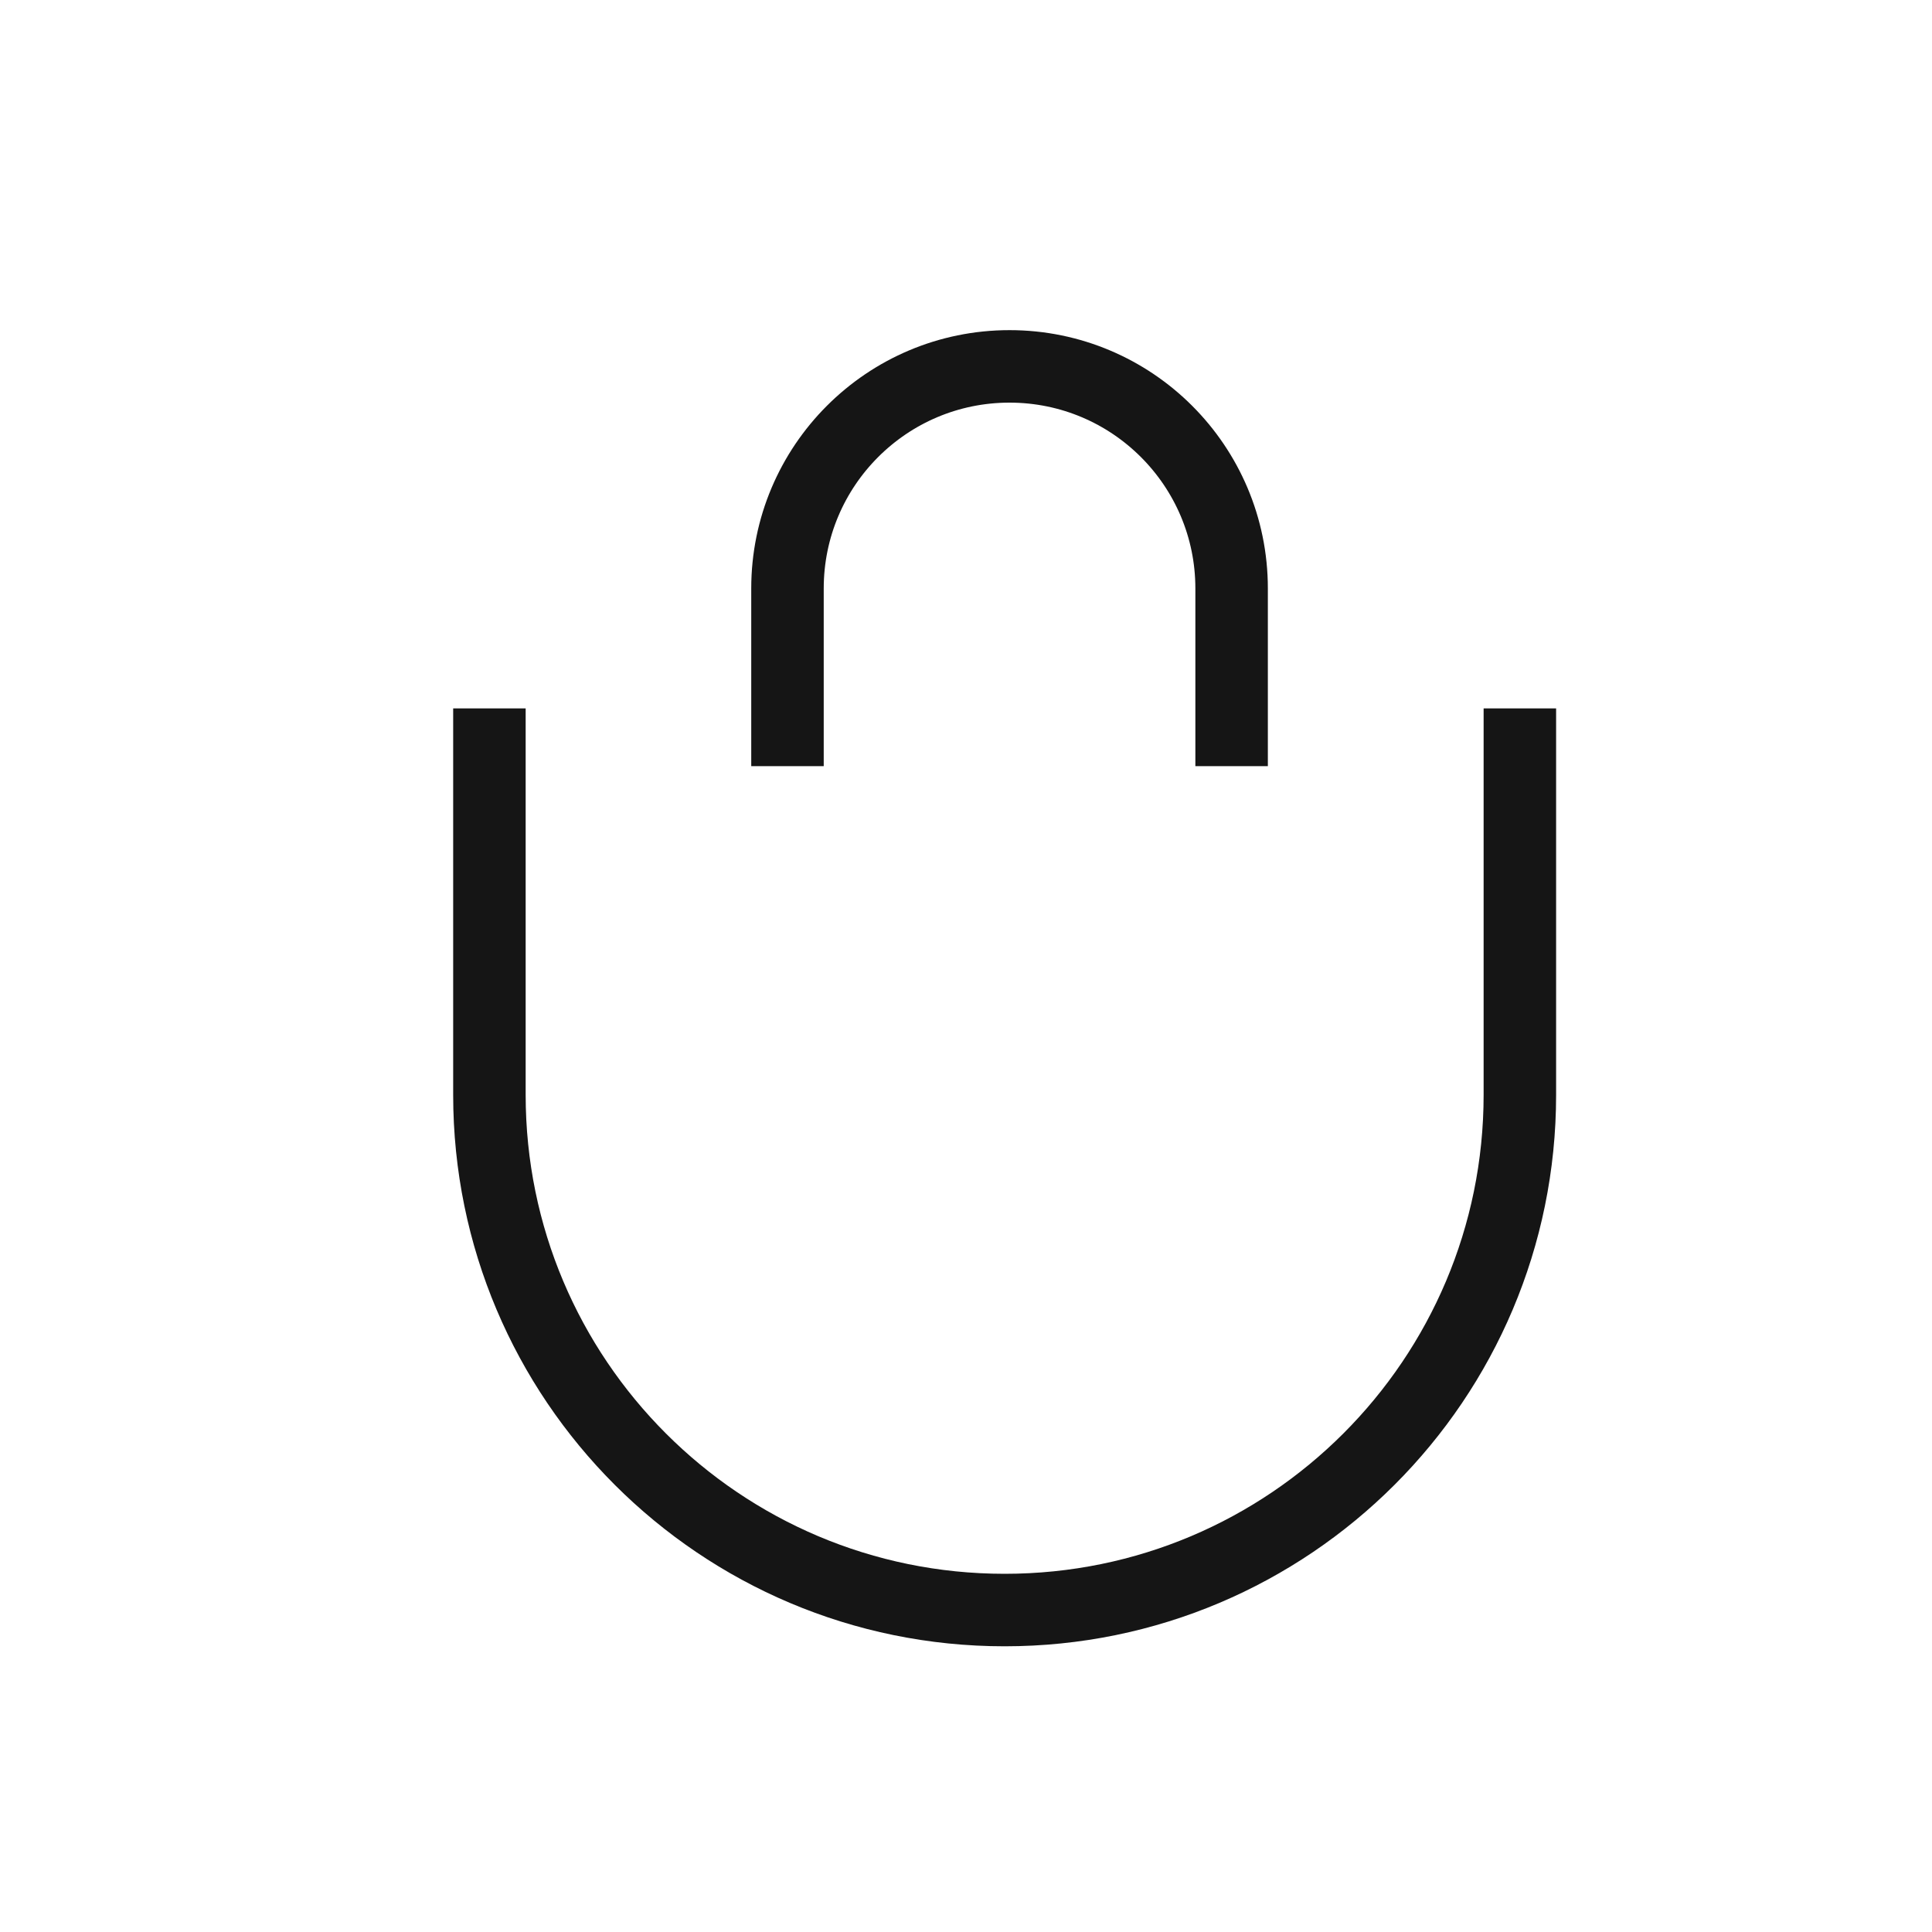
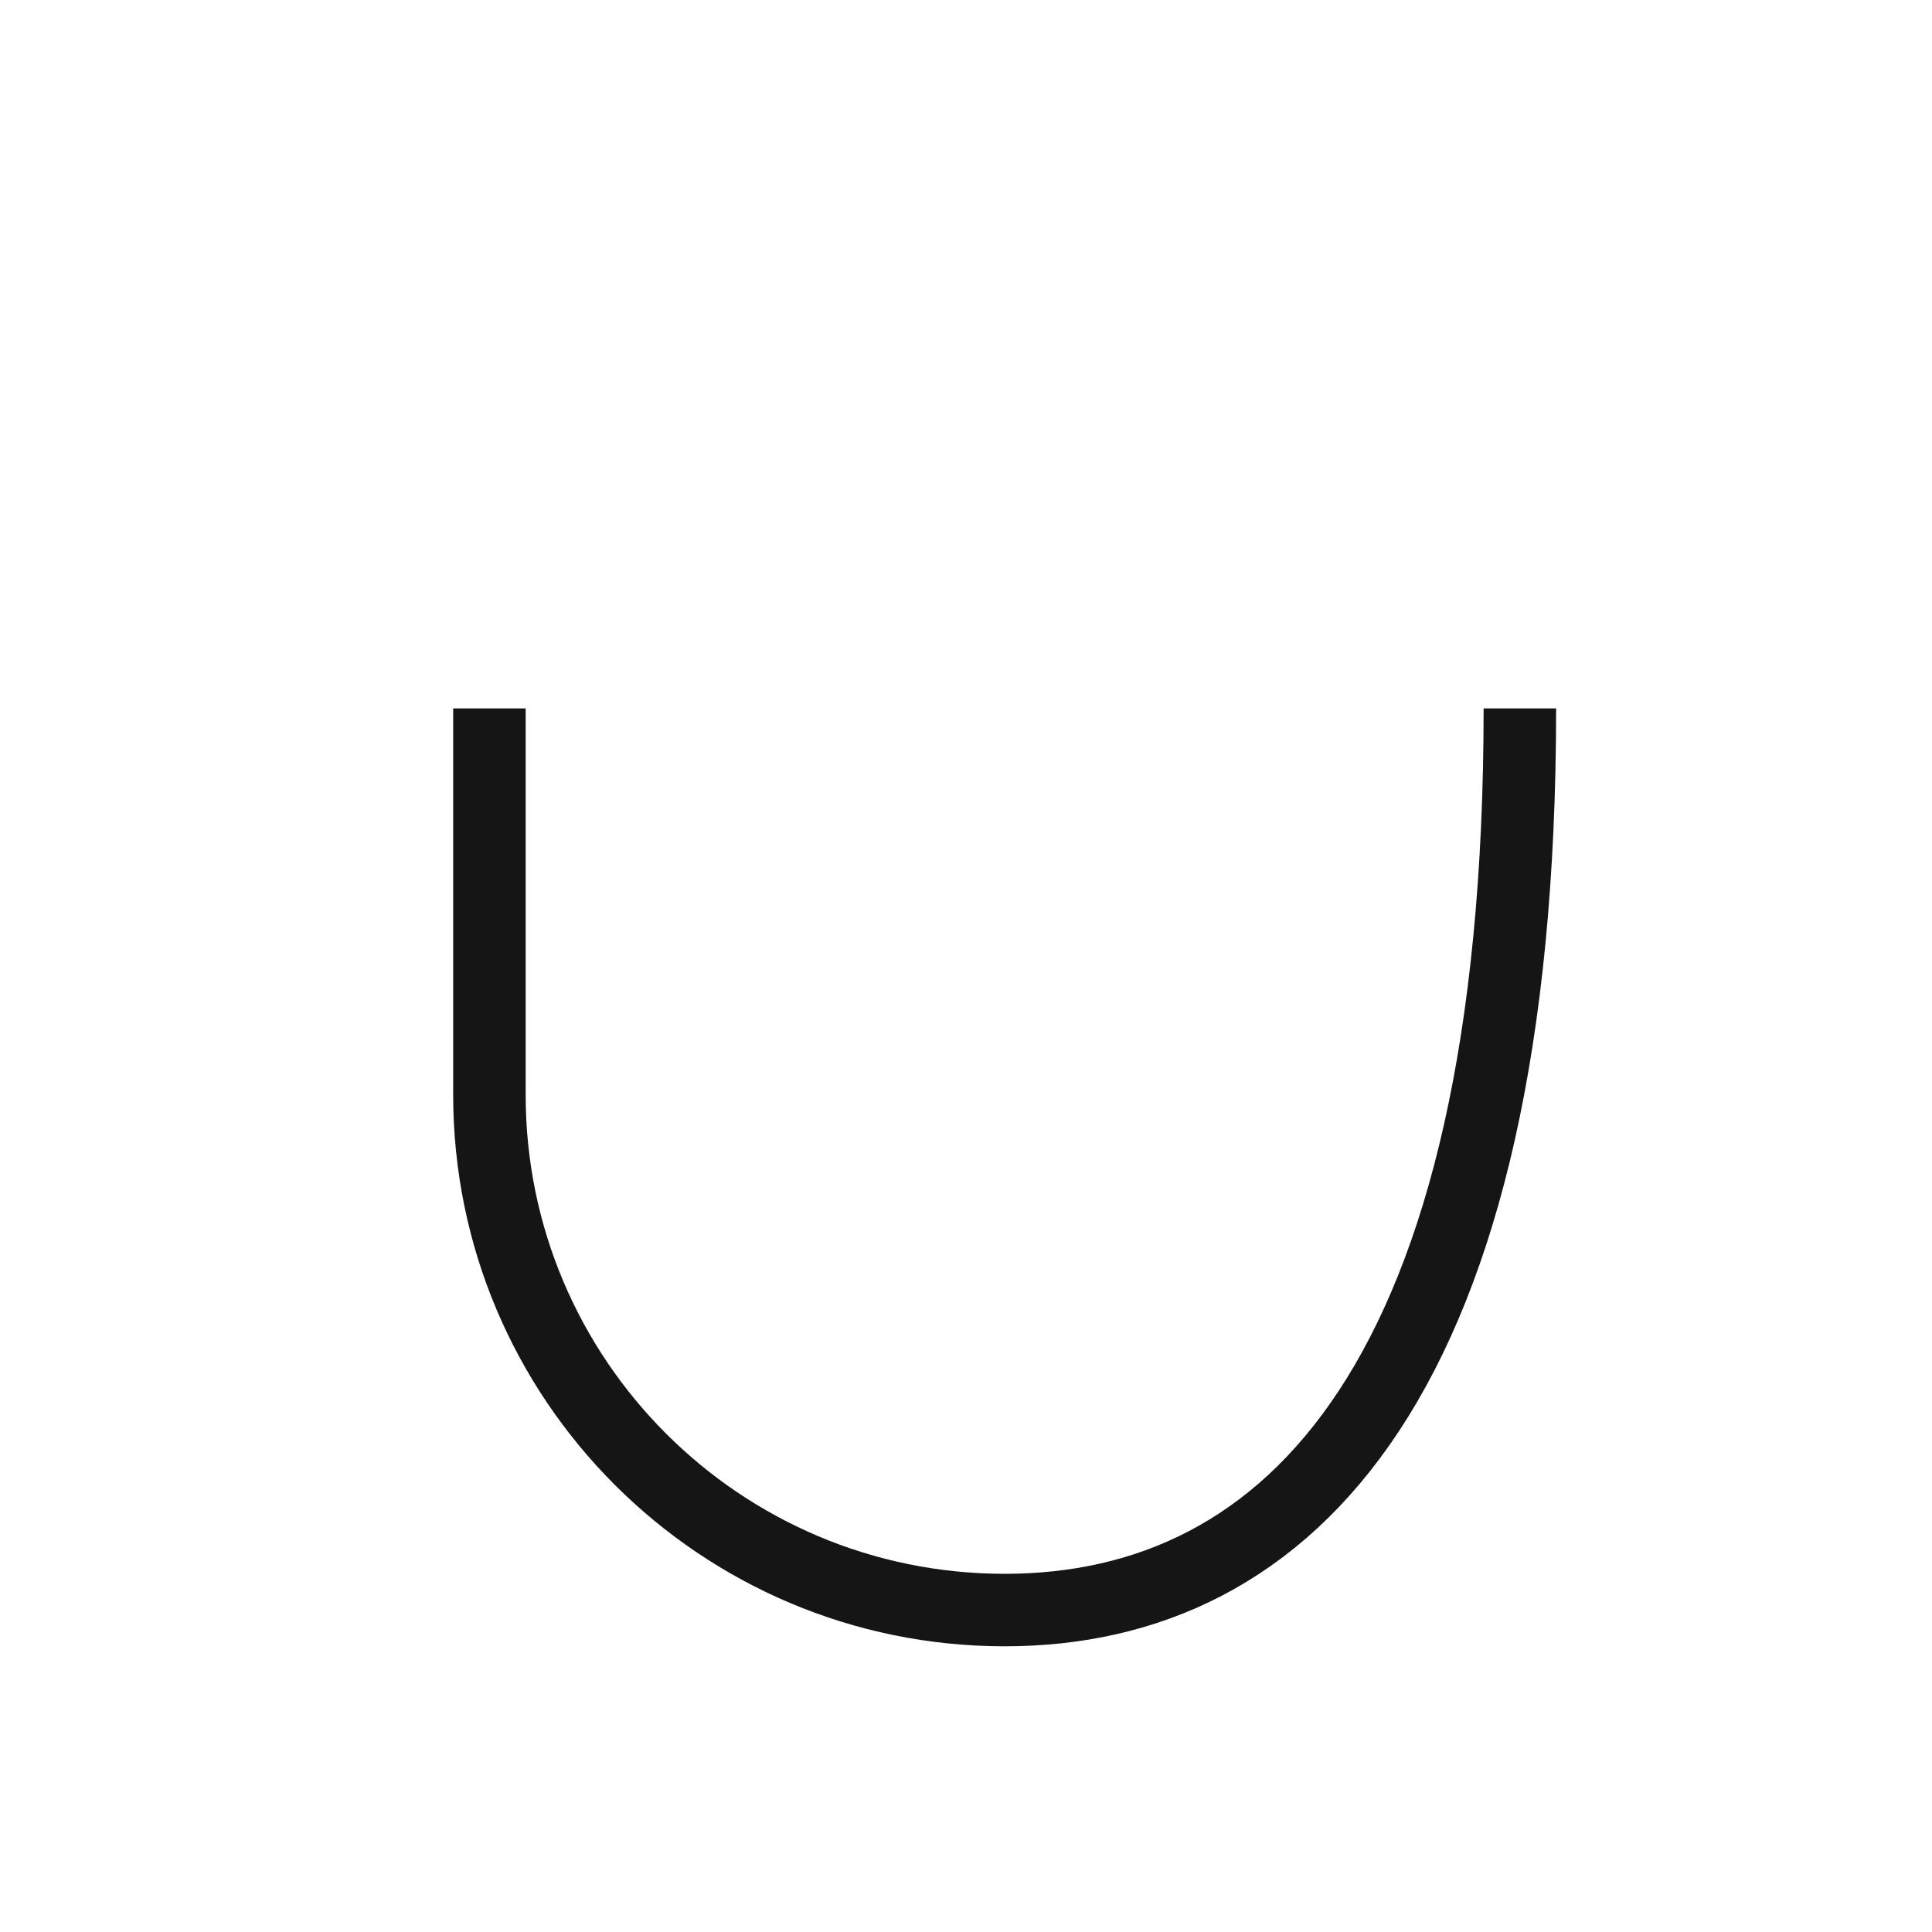
<svg xmlns="http://www.w3.org/2000/svg" width="25" height="25" viewBox="0 0 25 25" fill="none">
-   <path d="M10.19 9.914V7.615C10.19 6.028 11.476 4.741 13.063 4.741C14.65 4.741 15.937 6.028 15.937 7.615V9.914" stroke="#151515" stroke-width="0.938" />
-   <path d="M19.667 9.167V14.167C19.667 17.849 16.682 20.834 13 20.834C9.318 20.834 6.333 17.849 6.333 14.167V9.167" stroke="#151515" stroke-width="0.938" />
+   <path d="M19.667 9.167C19.667 17.849 16.682 20.834 13 20.834C9.318 20.834 6.333 17.849 6.333 14.167V9.167" stroke="#151515" stroke-width="0.938" />
</svg>